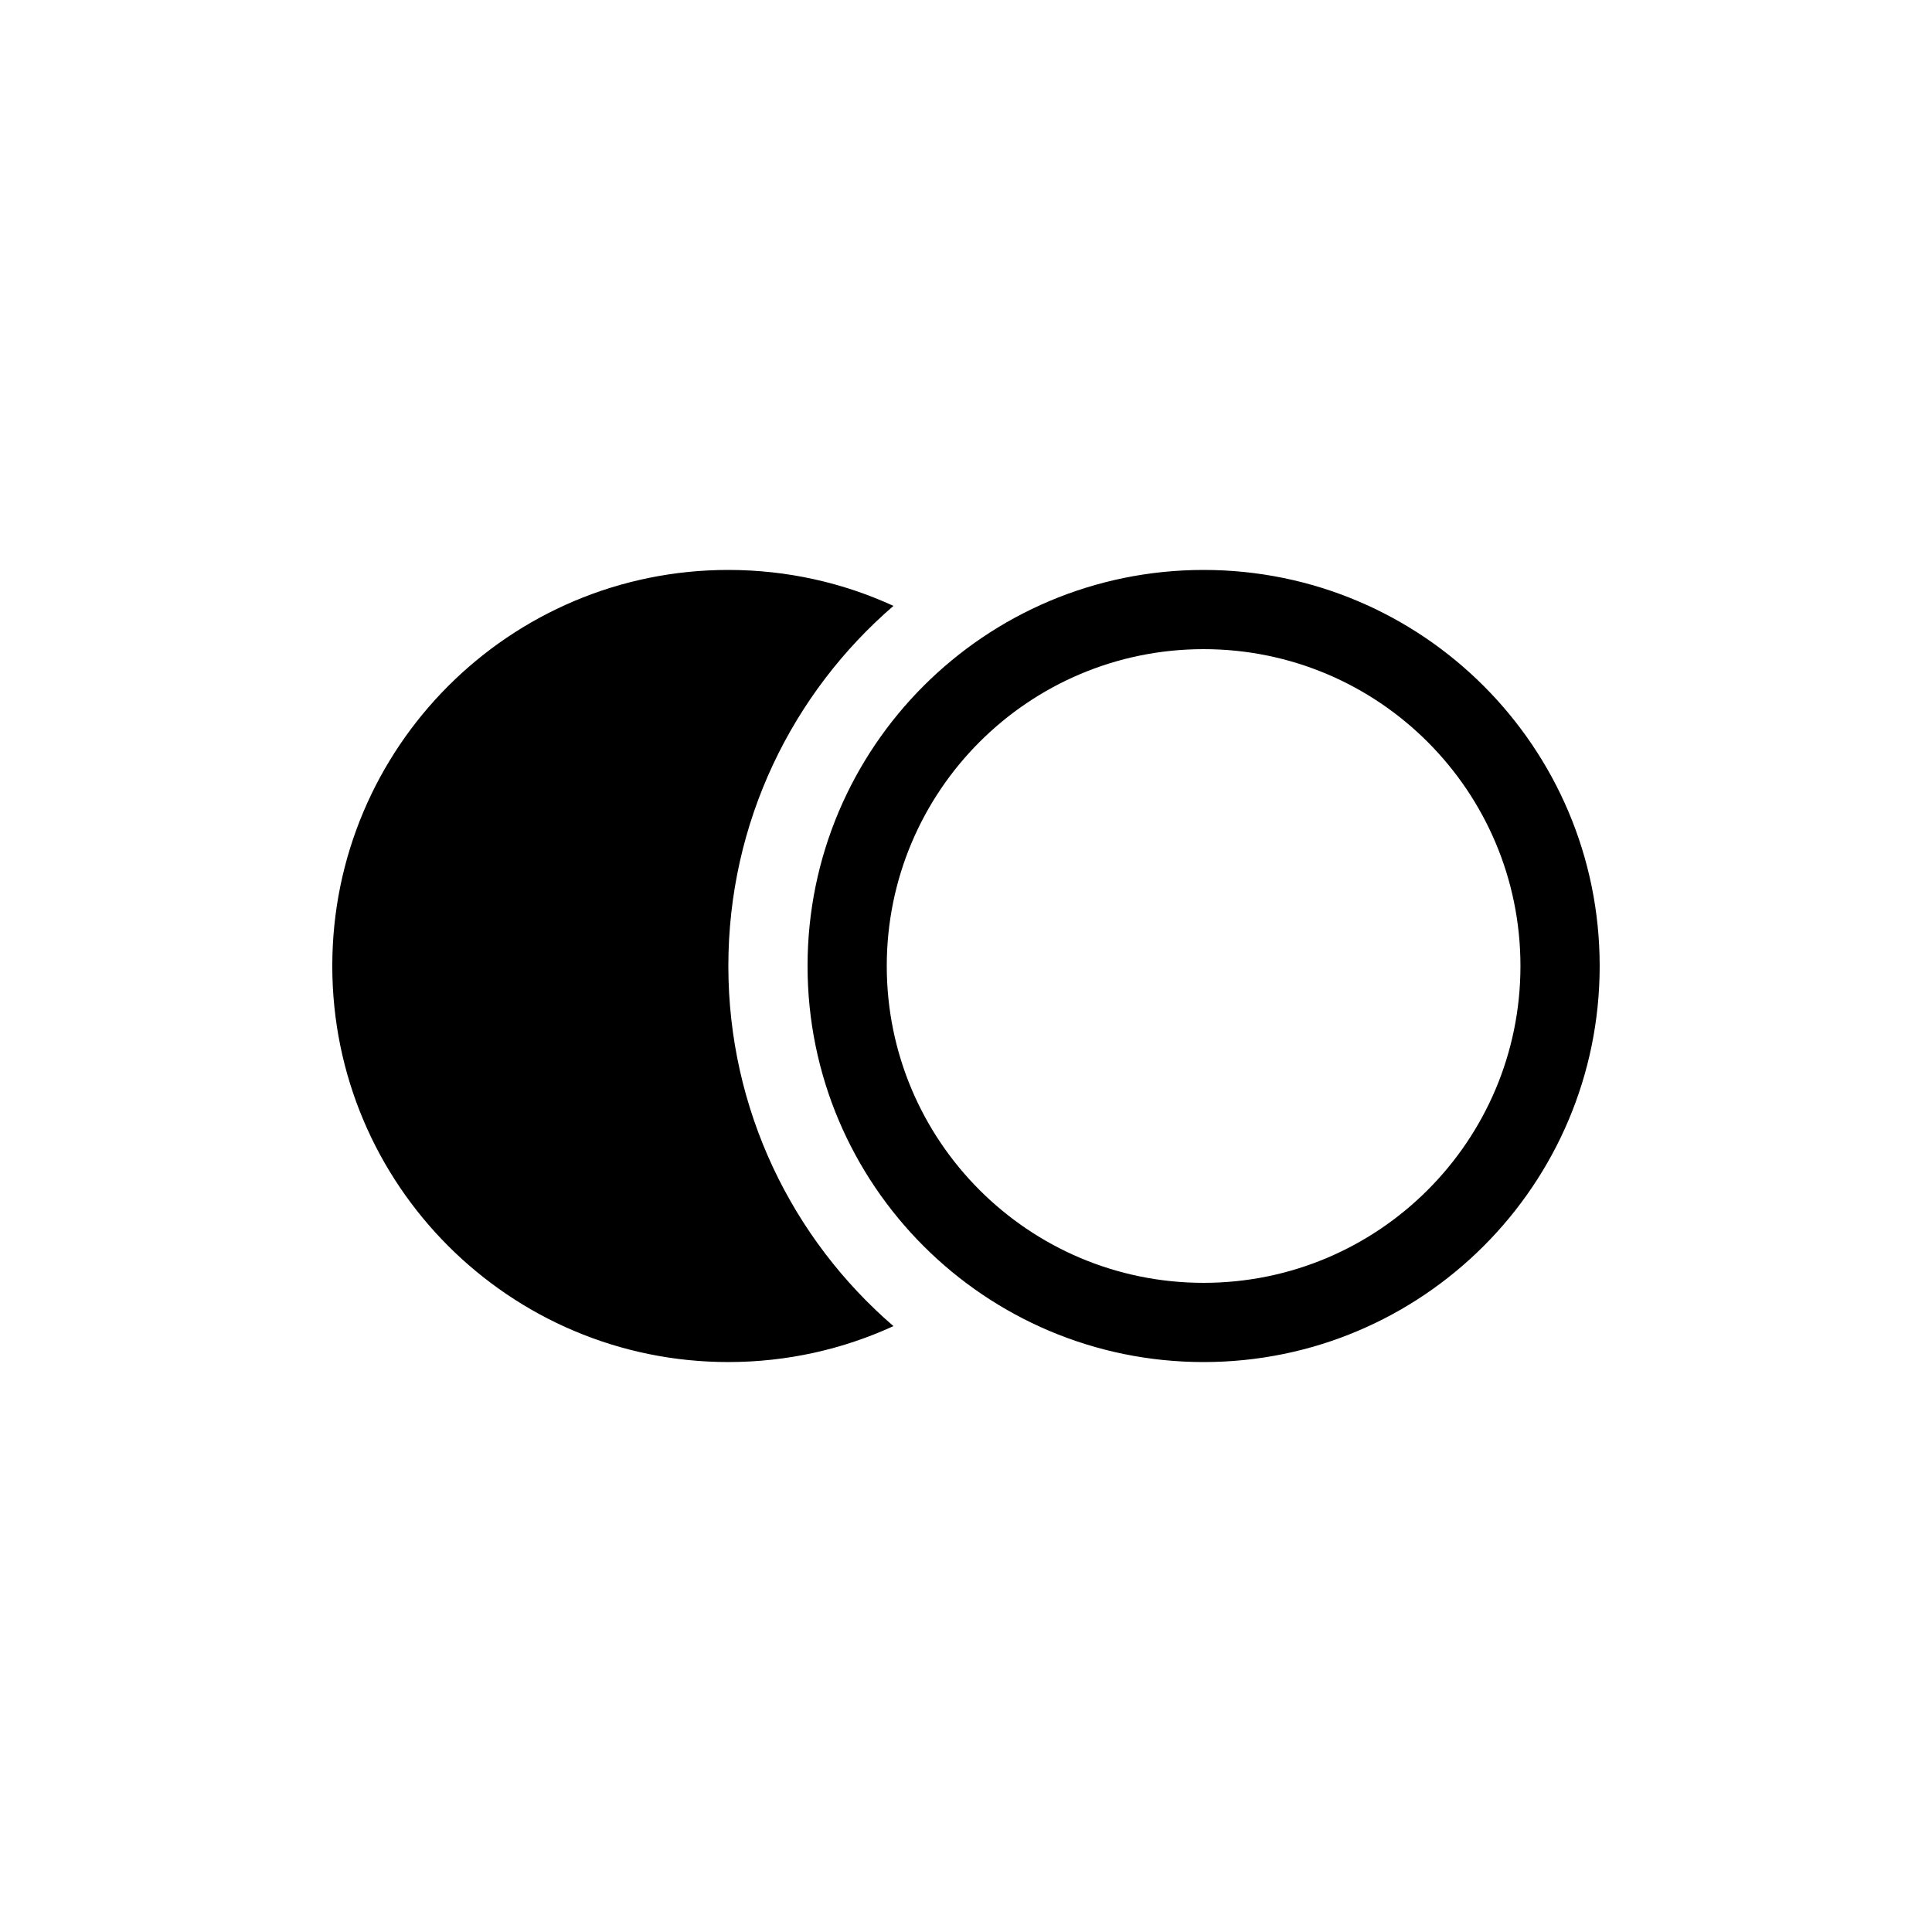
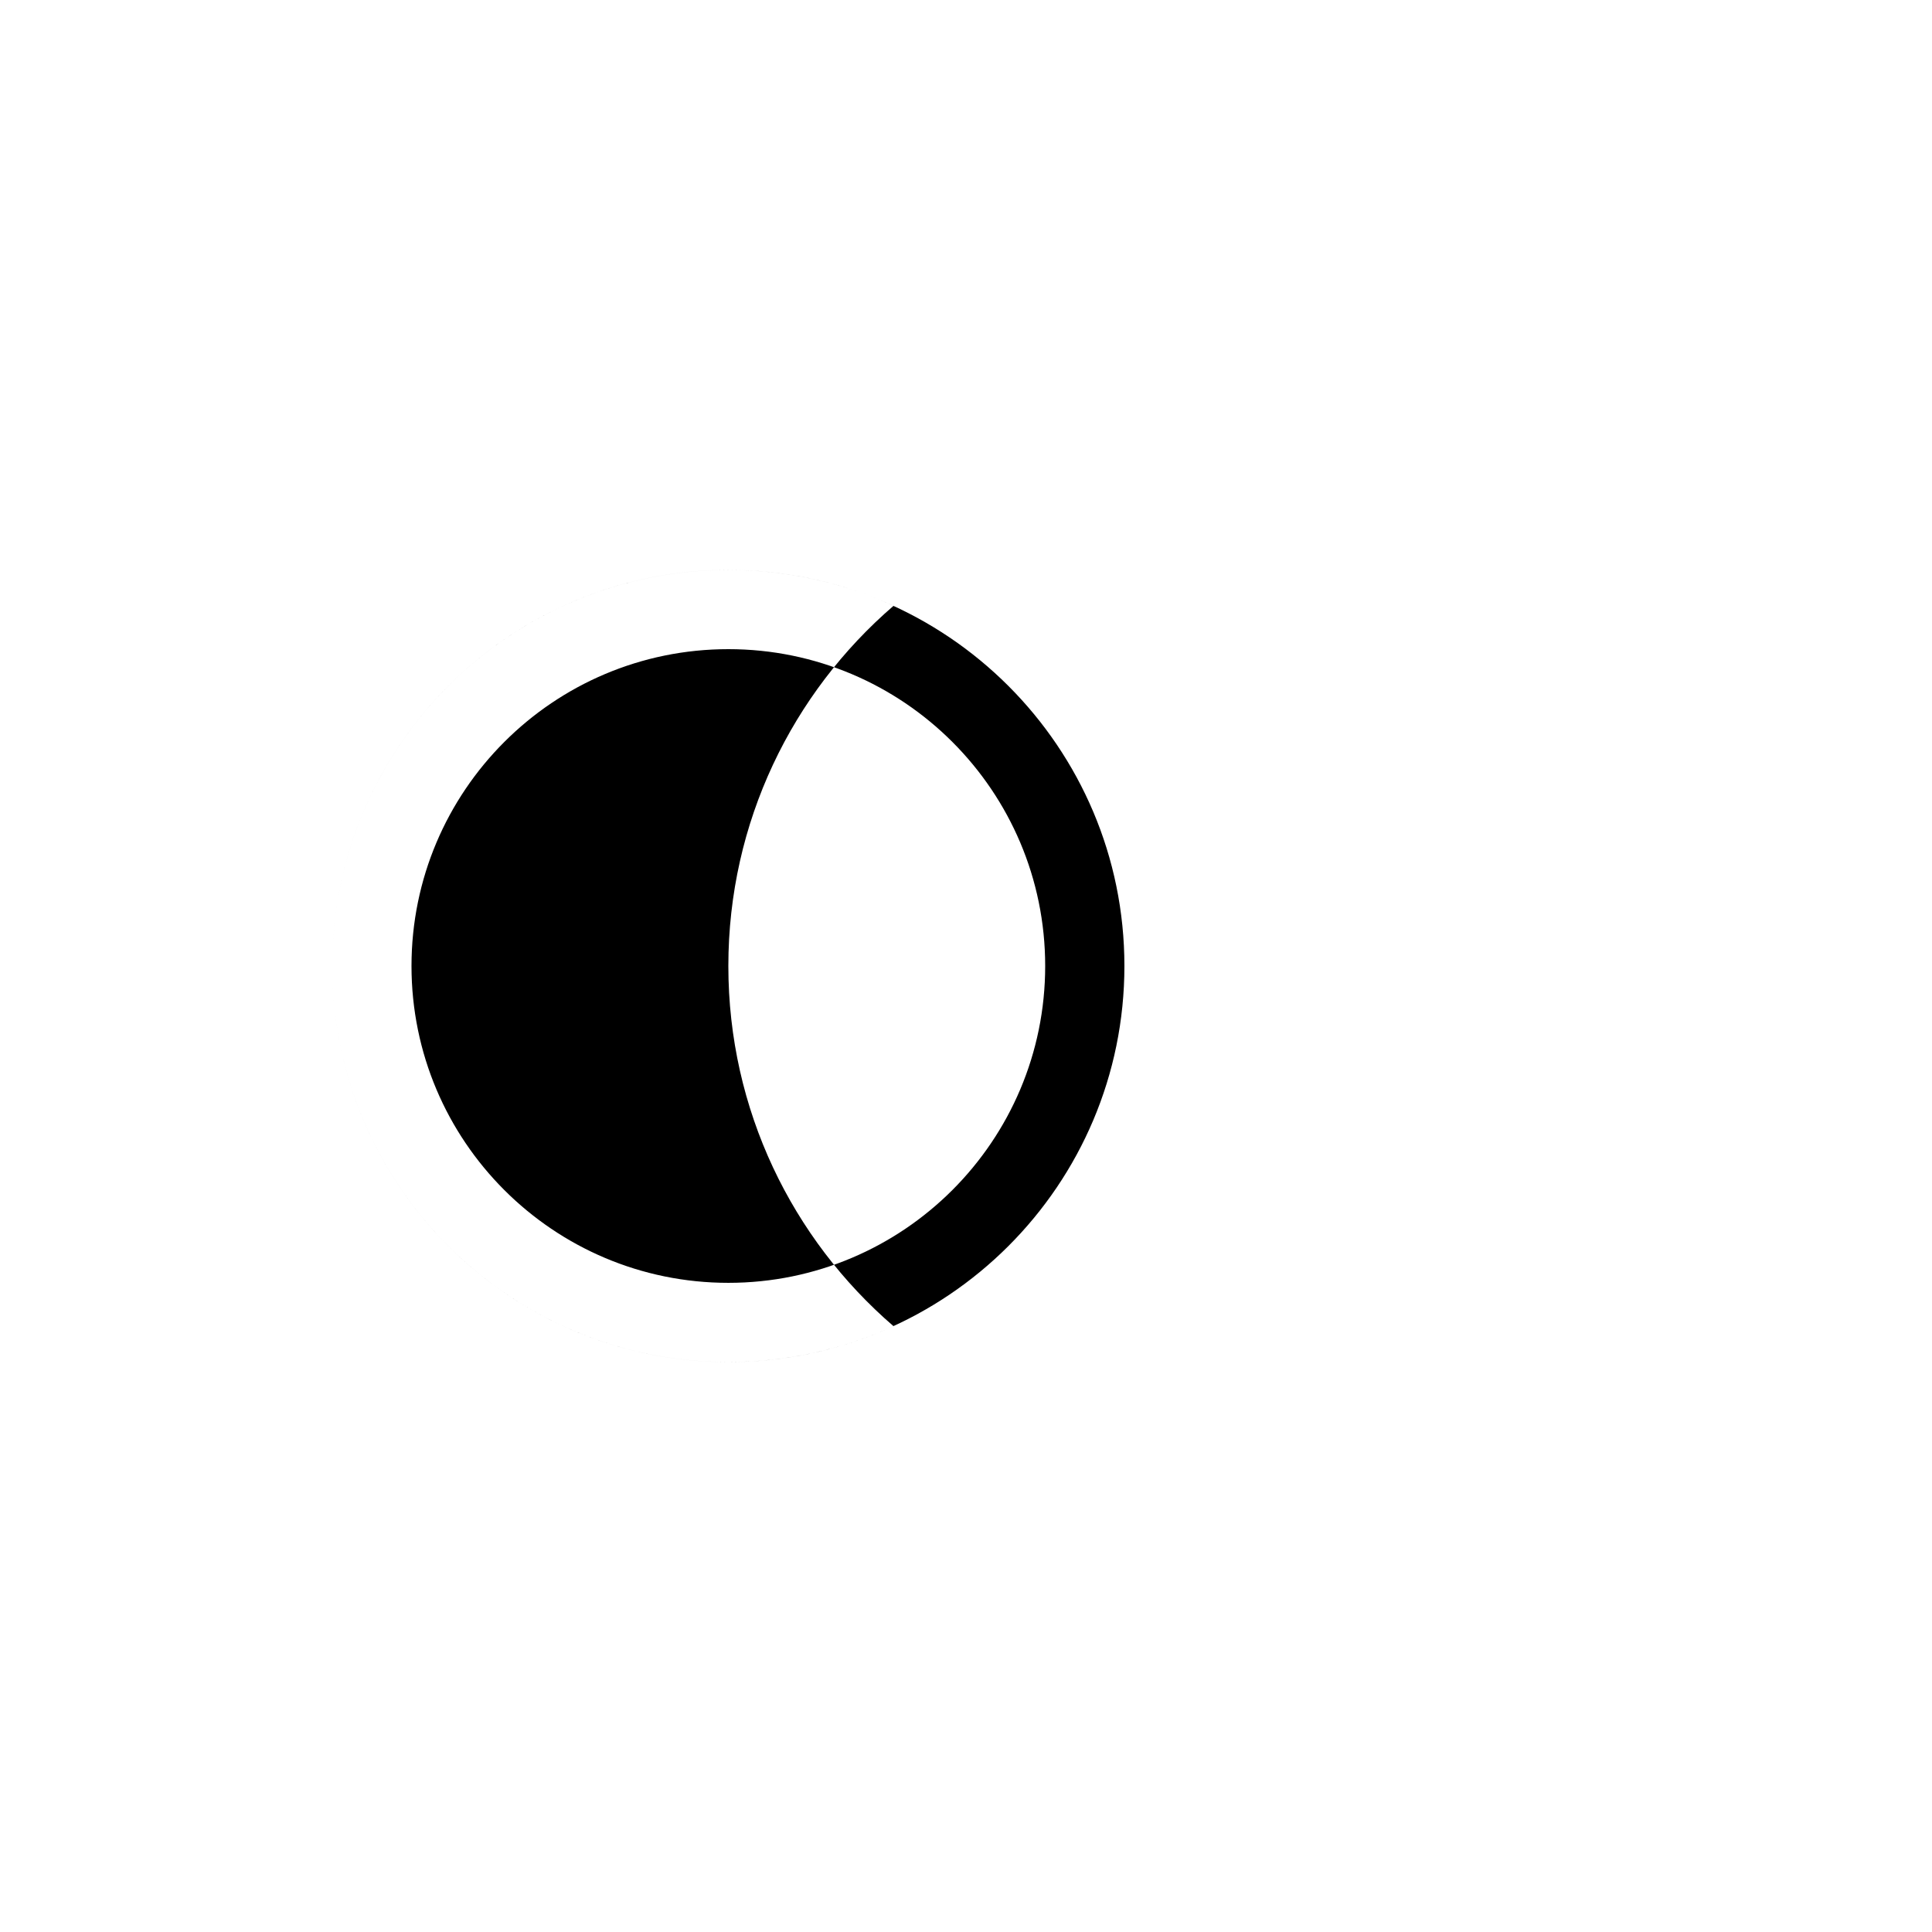
<svg xmlns="http://www.w3.org/2000/svg" fill="#000000" width="800px" height="800px" version="1.1" viewBox="144 144 512 512">
-   <path d="m337.02 295.04c15.613 0 30.434 3.41 43.754 9.527-26.793 23.098-43.754 57.285-43.754 95.434s16.961 72.336 43.75 95.434c-13.316 6.113-28.137 9.523-43.75 9.523-57.969 0-104.96-46.992-104.96-104.96 0-57.969 46.992-104.96 104.96-104.96zm125.95 0c57.965 0 104.96 46.992 104.96 104.96 0 57.965-46.992 104.96-104.96 104.96-57.969 0-104.96-46.992-104.96-104.96 0-57.969 46.992-104.96 104.96-104.96zm0 20.992c-46.375 0-83.969 37.594-83.969 83.969 0 46.371 37.594 83.965 83.969 83.965 46.371 0 83.965-37.594 83.965-83.965 0-46.375-37.594-83.969-83.965-83.969z" fill-rule="evenodd" />
+   <path d="m337.02 295.04c15.613 0 30.434 3.41 43.754 9.527-26.793 23.098-43.754 57.285-43.754 95.434s16.961 72.336 43.75 95.434c-13.316 6.113-28.137 9.523-43.75 9.523-57.969 0-104.96-46.992-104.96-104.96 0-57.969 46.992-104.96 104.96-104.96zc57.965 0 104.96 46.992 104.96 104.96 0 57.965-46.992 104.96-104.96 104.96-57.969 0-104.96-46.992-104.96-104.96 0-57.969 46.992-104.96 104.96-104.96zm0 20.992c-46.375 0-83.969 37.594-83.969 83.969 0 46.371 37.594 83.965 83.969 83.965 46.371 0 83.965-37.594 83.965-83.965 0-46.375-37.594-83.969-83.965-83.969z" fill-rule="evenodd" />
</svg>